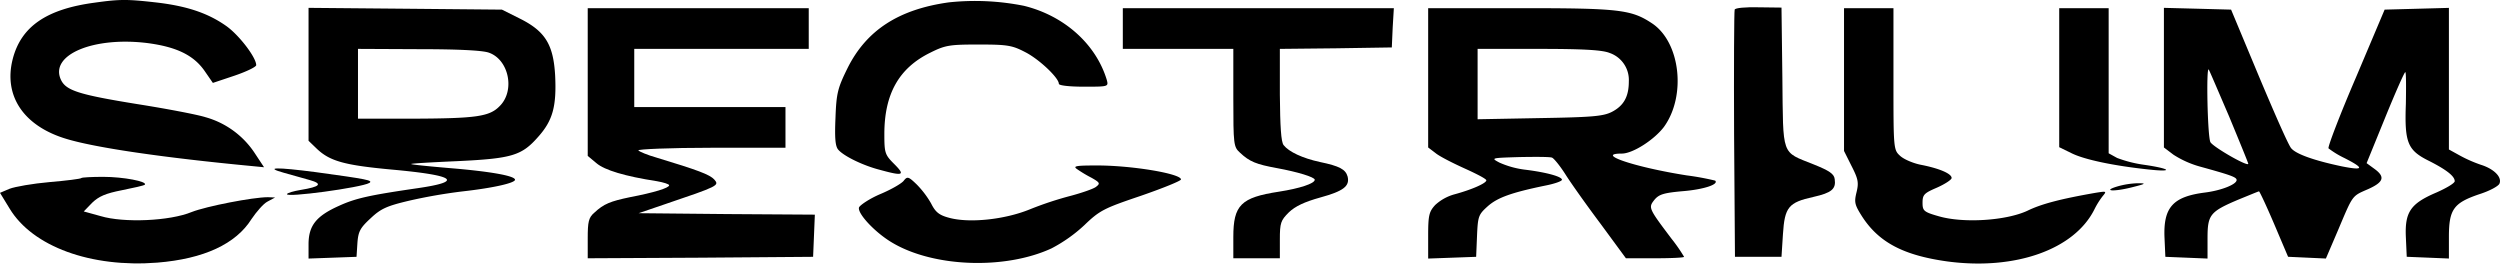
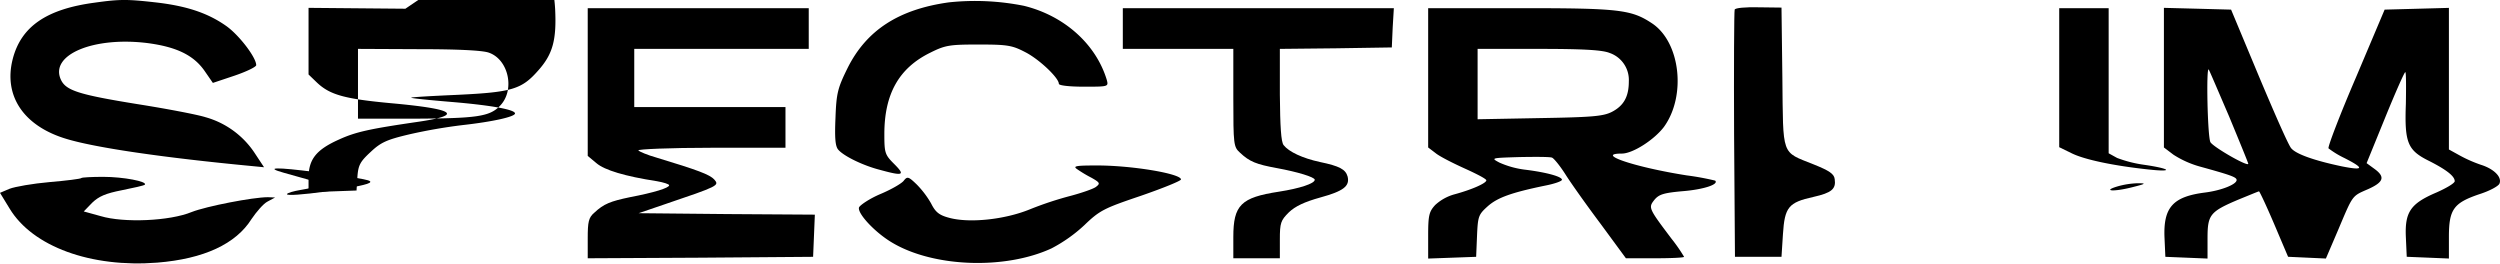
<svg xmlns="http://www.w3.org/2000/svg" viewBox="0 0 859.67 90.63">
  <g id="Слой_2" data-name="Слой 2">
    <g id="Слой_1-2" data-name="Слой 1">
      <path d="M32.6.91C16,3.11,7.3,9.11,4.4,20.21,1.1,32.91,8.1,43.41,23,47.81c10,3,33.1,6.4,63.7,9.3l4.1.4-3.3-5a29.92,29.92,0,0,0-16.8-12.2c-2.8-.9-13.3-2.9-23.4-4.5-20.4-3.3-24.7-4.7-26.4-8.5-3.8-8.5,11.3-14.8,29.8-12.5,9.9,1.3,15.8,4.1,19.6,9.5l2.9,4.2L80.7,26c4.1-1.4,7.4-3,7.4-3.6,0-2.7-6.1-10.6-10.5-13.6C71.3,4.41,64,2,53.4.81,43.6-.29,41.2-.29,32.6.91Z" />
      <path d="M326.3.81c-17.3,2.4-28.4,9.6-34.9,22.7-3.3,6.7-3.8,8.5-4.1,16.9-.3,6.8-.1,9.8.9,11,1.8,2.2,8.5,5.5,14.4,7,8,2.2,8.8,1.9,4.9-2-3.2-3.2-3.4-3.8-3.4-10.3,0-13.8,5-22.7,15.8-28,5.2-2.6,6.7-2.8,16.7-2.8s11.5.3,16.1,2.7c4.8,2.5,11.4,8.8,11.4,10.8,0,.6,3.7,1,8.6,1,8.4,0,8.5,0,7.9-2.3C376.9,15.21,366,5.41,352.1,2A85.49,85.49,0,0,0,326.3.81Z" />
      <path d="M596.5,3.31c-.2.6-.3,19.9-.2,43l.3,42h16l.5-7.8c.6-9.3,1.9-10.9,10.5-12.8,6.2-1.4,7.8-2.7,7.3-6.1-.2-1.8-1.8-2.9-7.3-5.1-11.2-4.5-10.4-2.4-10.7-29.9l-.3-24-7.9-.1C600.2,2.41,596.7,2.71,596.5,3.31Z" />
-       <path d="M106.1,25.61v22.8l2.8,2.7c4.5,4.3,9.5,5.7,25.8,7.2,22,2,24.8,4.1,8.9,6.4-16.4,2.4-21.2,3.4-27.1,6.1-7.8,3.5-10.4,6.8-10.4,13.2v4.9l8.3-.3,8.2-.3.3-4.7c.3-4,.9-5.2,4.6-8.6,3.5-3.3,5.6-4.2,13.2-6a181.06,181.06,0,0,1,18.4-3.2c10.7-1.2,18-2.9,18-4,0-1.4-9-2.9-22.4-4-7.1-.6-13.1-1.2-13.3-1.4s6.9-.6,15.9-1c18.8-.9,22.1-1.9,27.8-8.4,5-5.6,6.3-10.5,5.8-21-.6-10.7-3.4-15.3-12.3-19.7l-6-3L139.4,3l-33.3-.3Zm62-7.5c6.9,2.4,9.1,13.1,3.7,18.4-3.5,3.6-8.1,4.2-29.4,4.3H123.1v-24l20.8.1C157.2,16.91,165.9,17.31,168.1,18.11Z" />
+       <path d="M106.1,25.61l2.8,2.7c4.5,4.3,9.5,5.7,25.8,7.2,22,2,24.8,4.1,8.9,6.4-16.4,2.4-21.2,3.4-27.1,6.1-7.8,3.5-10.4,6.8-10.4,13.2v4.9l8.3-.3,8.2-.3.3-4.7c.3-4,.9-5.2,4.6-8.6,3.5-3.3,5.6-4.2,13.2-6a181.06,181.06,0,0,1,18.4-3.2c10.7-1.2,18-2.9,18-4,0-1.4-9-2.9-22.4-4-7.1-.6-13.1-1.2-13.3-1.4s6.9-.6,15.9-1c18.8-.9,22.1-1.9,27.8-8.4,5-5.6,6.3-10.5,5.8-21-.6-10.7-3.4-15.3-12.3-19.7l-6-3L139.4,3l-33.3-.3Zm62-7.5c6.9,2.4,9.1,13.1,3.7,18.4-3.5,3.6-8.1,4.2-29.4,4.3H123.1v-24l20.8.1C157.2,16.91,165.9,17.31,168.1,18.11Z" />
      <path d="M202.1,28.21v25.4l3,2.5c2.8,2.4,9.8,4.5,20.8,6.2,2.3.4,4.2,1,4.2,1.4,0,.9-5.1,2.5-13.5,4.1-6.7,1.4-9,2.3-12.2,5.3-2,1.7-2.3,3.1-2.3,8.9v6.8l38.8-.2,38.7-.3.3-7.2.3-7.3-30.3-.2-30.3-.3,8.5-2.9c19.2-6.5,19.3-6.6,17.5-8.7-1.6-1.7-5.6-3.2-19.8-7.5-3.2-.9-6-2.1-6.3-2.5s11-.9,25-.9h25.6v-14h-52v-20h60v-14h-76Z" />
      <path d="M386.1,9.81v7h38v16.8c0,16.2.1,16.9,2.3,18.9,3.3,3.1,5.6,4,12.7,5.3s13,3.1,13,4c0,1.3-5.2,3-12.3,4.1-13.1,2-15.7,4.6-15.7,15.6v7.3h16v-6.4c0-5.8.3-6.6,3.1-9.4,2.2-2.1,5.4-3.6,10.8-5.1,8-2.2,10.2-3.9,9.4-7.2-.7-2.5-2.8-3.6-9.5-5-6-1.3-10.7-3.5-12.5-5.8-.9-1.1-1.2-6.5-1.3-17.3V16.81l19.3-.2,19.2-.3.3-6.8.4-6.7H386.1Z" />
      <path d="M491.1,26.71v24l2.5,1.9c1.3,1.1,5.8,3.4,10,5.3s7.5,3.6,7.5,4.1c0,1-5,3.2-10.9,4.8a16,16,0,0,0-6.7,3.7c-2.1,2.3-2.4,3.6-2.4,10.5v7.9l8.3-.3,8.2-.3.3-7.2c.3-6.8.5-7.3,3.7-10.2,3.4-3,8.2-4.7,19.8-7.1,3.1-.6,5.7-1.5,5.7-2,0-1.1-5.5-2.6-13-3.5a31,31,0,0,1-8.5-2.4c-3-1.6-2.9-1.6,6.9-1.9,5.5-.1,10.5-.1,11.2.2s2.8,2.9,4.7,5.9,7.3,10.6,12.1,17l8.6,11.7h10c5.5,0,10-.2,10-.5a56.26,56.26,0,0,0-4.3-6.2c-8-10.6-8-10.7-5.9-13.4,1.6-1.9,3.2-2.4,10.1-3s12.1-2.3,10.8-3.6a90.64,90.64,0,0,0-9.8-1.8c-17.8-2.8-31.8-7.5-22.3-7.5,3.8,0,11.2-4.8,14.5-9.2,7.7-10.7,5.6-29-4-35.5-7.2-4.8-11.2-5.3-45.3-5.3H491.1Zm62.4-8.5a9.82,9.82,0,0,1,6.6,9.8c0,5.3-1.8,8.4-5.9,10.5-3,1.5-7,1.8-24.8,2.1l-21.3.4V16.81h21C544.9,16.81,551,17.21,553.5,18.21Z" />
-       <path d="M634.1,27.31v24.6l2.6,5.2c2.3,4.5,2.5,5.7,1.7,9s-.7,4.2,1.7,8c5.8,9.2,14.4,13.7,29.6,15.8C693,93,713.3,85.81,720.2,72a26.82,26.82,0,0,1,2.8-4.5c1.5-1.8,1.4-1.8-2.4-1.2-12,2.1-18.6,3.8-23.5,6.2-7.4,3.4-21.9,4.3-30.3,1.9-5.3-1.5-5.7-1.9-5.7-4.7s.6-3.3,5-5.2c2.7-1.2,5-2.7,5-3.3,0-1.5-4.3-3.3-10.4-4.5-2.7-.5-6-1.9-7.3-3.1-2.3-2.1-2.3-2.4-2.3-26.5V2.81h-17Z" />
      <path d="M708.1,26.71v23.9l4.5,2.2c4.4,2.1,14.2,4.2,26.5,5.5,8.4.9,7.3-.3-1.5-1.6a42.78,42.78,0,0,1-9.6-2.4l-2.9-1.6V2.81h-17Z" />
      <path d="M744.1,26.71v24l3.3,2.5a33.15,33.15,0,0,0,9.2,4.1c10.5,2.9,12.5,3.6,12.5,4.6,0,1.5-5.3,3.6-10.9,4.3-11,1.4-14.3,5.1-13.9,15.4l.3,6.7,7.3.3,7.2.3V82c0-8.2.8-9.2,10.7-13.4,3.7-1.5,6.8-2.8,7-2.8s2.7,5.2,6.6,14.5l3.4,8,6.5.3,6.5.3,4.2-9.8c5.2-12.3,4.7-11.6,10.4-14.1,5.3-2.4,5.9-4.2,2-7l-2.6-1.9,6.4-15.7c3.5-8.6,6.6-15.6,6.9-15.6s.3,4.9.2,10.9c-.5,13.5.6,16,8.1,19.7,5.9,3,8.7,5.2,8.7,6.9,0,.7-2.9,2.4-6.3,3.9-8.9,3.8-10.9,6.7-10.5,15.4l.3,6.7,7.3.3,7.2.3v-7.4c0-9.5,1.6-11.7,10.4-14.7,3.5-1.1,6.7-2.8,7-3.7.9-2.2-1.9-5-6.3-6.4a46.31,46.31,0,0,1-7.3-3.2l-3.8-2.1V2.71l-11,.3-11.1.3-9.9,23.4c-5.5,12.8-9.7,23.8-9.4,24.3a30.51,30.51,0,0,0,5.4,3.3c7.1,3.6,6.8,4.4-.8,2.9-9.5-2-15.7-4.2-17.4-6.2-.9-.9-5.8-12.1-11.1-24.7l-9.6-23L755.7,3l-11.6-.3ZM766.5,40c3.6,8.7,6.6,16,6.6,16.3,0,1.2-12-5.7-13-7.4s-1.5-26-.6-25C759.7,24.11,762.8,31.41,766.5,40Z" />
      <path d="M370.3,58.11a43.36,43.36,0,0,0,5,3c3,1.7,3.1,2,1.5,3.2-1,.7-4.8,2-8.5,3A117.67,117.67,0,0,0,354.1,72c-8.6,3.5-20.7,4.8-27.7,2.9-3.4-.9-4.7-1.9-6.2-4.9a31.88,31.88,0,0,0-5-6.6c-2.8-2.7-3.2-2.8-4.4-1.3-.6.9-4.2,3-8,4.6s-7,3.8-7.4,4.6c-.7,2,5.5,8.7,11.5,12.2,14.2,8.4,38.7,9.3,54.7,1.9a51.28,51.28,0,0,0,11.3-8c5.3-5.1,6.8-5.8,19.5-10.1,7.5-2.6,13.7-5.1,13.7-5.6,0-2-17.3-4.9-29.5-4.8C370.1,56.91,368.9,57.11,370.3,58.11Z" />
      <path d="M97.6,59.41c2.8.8,6.8,1.9,8.9,2.5,4.6,1.3,3.6,2.3-3.1,3.4-2.4.4-4.5,1-4.7,1.4-.9,1.4,25.6-2.2,28.3-3.8,1.4-.9-.8-1.3-18.3-3.7C94.9,57.41,90.8,57.51,97.6,59.41Z" />
      <path d="M28,61.21c-.2.3-5.1.9-10.9,1.4s-12,1.6-13.8,2.3L0,66.31l3.3,5.4c7.9,13.1,28,20.4,50.8,18.6,16-1.3,27-6.4,32.4-15,1.7-2.5,4.1-5.3,5.5-6l2.6-1.4-2.5-.1c-5.1,0-21.1,3.1-26.2,5.1-7.5,3.1-23.3,3.8-31.3,1.4l-5.8-1.6,2.9-3c2.3-2.2,4.6-3.2,10.2-4.3,4-.8,7.6-1.6,7.9-1.9,1-1.1-7.4-2.7-14.3-2.7C31.6,60.81,28.2,61,28,61.21Z" />
      <path d="M728.1,64.11c-5.3,1.6-1.3,1.9,5,.3,4.8-1.2,5.1-1.4,2-1.4A28.35,28.35,0,0,0,728.1,64.11Z" />
    </g>
  </g>
</svg>